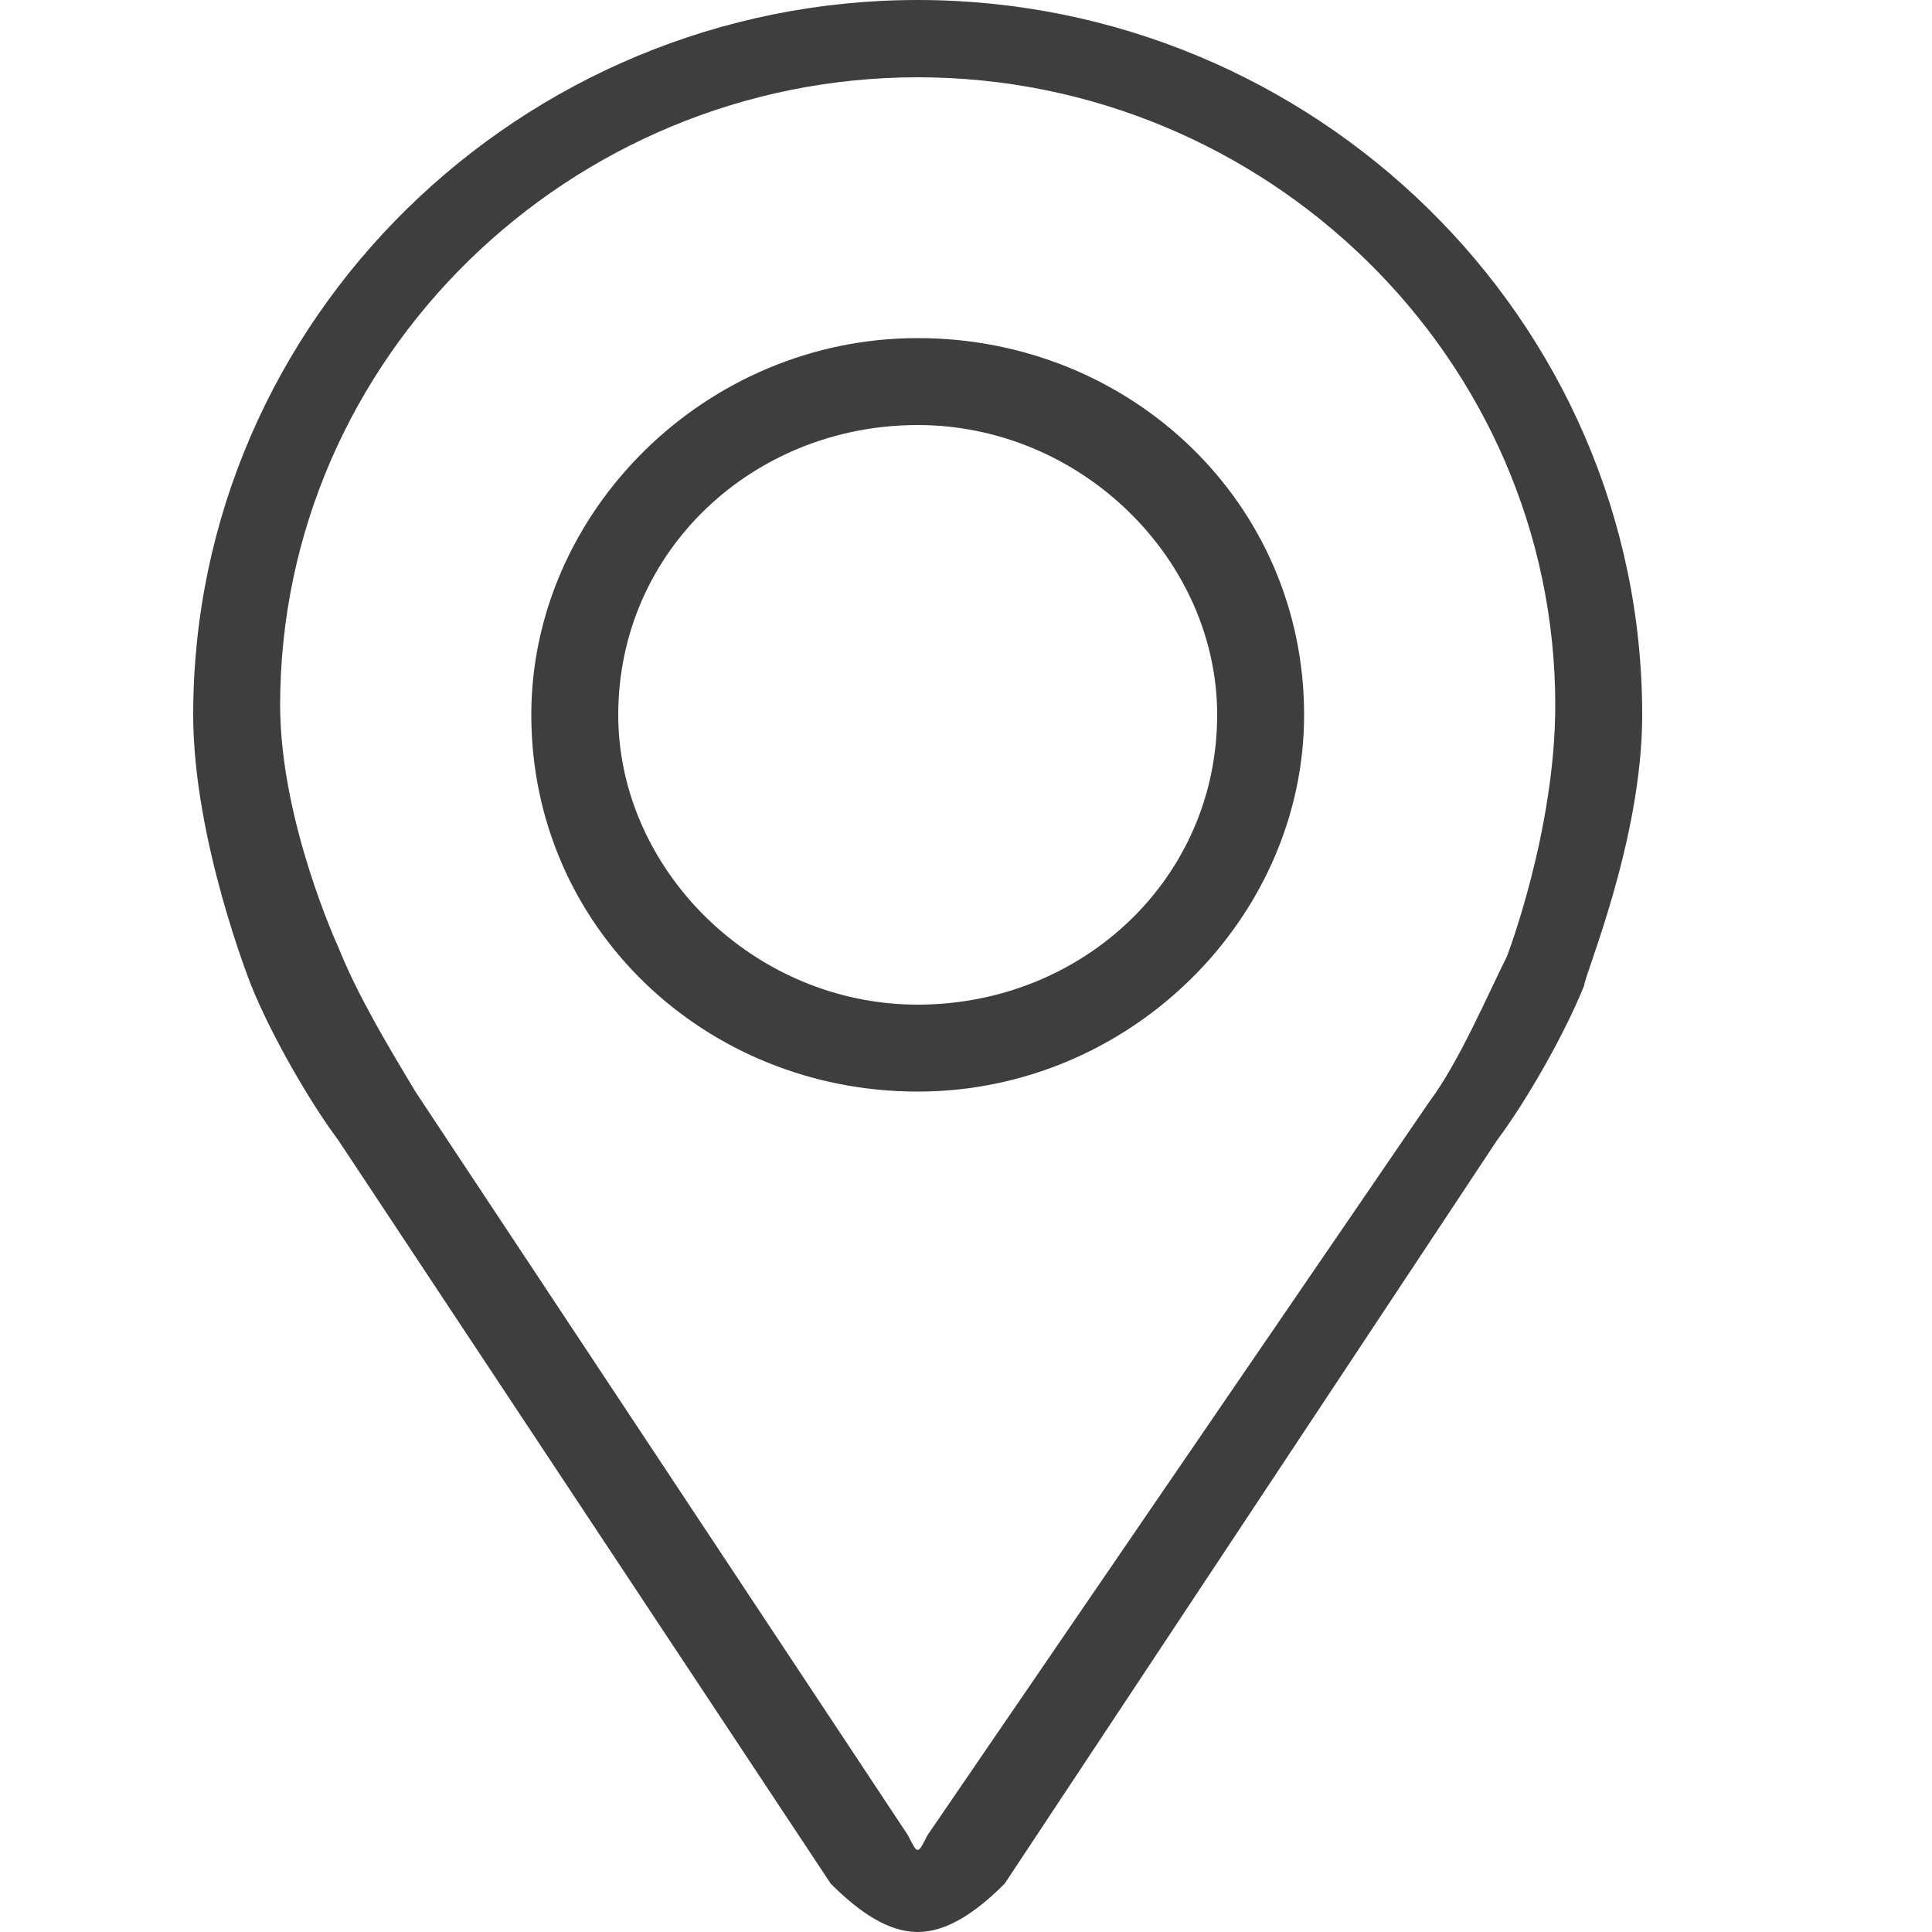
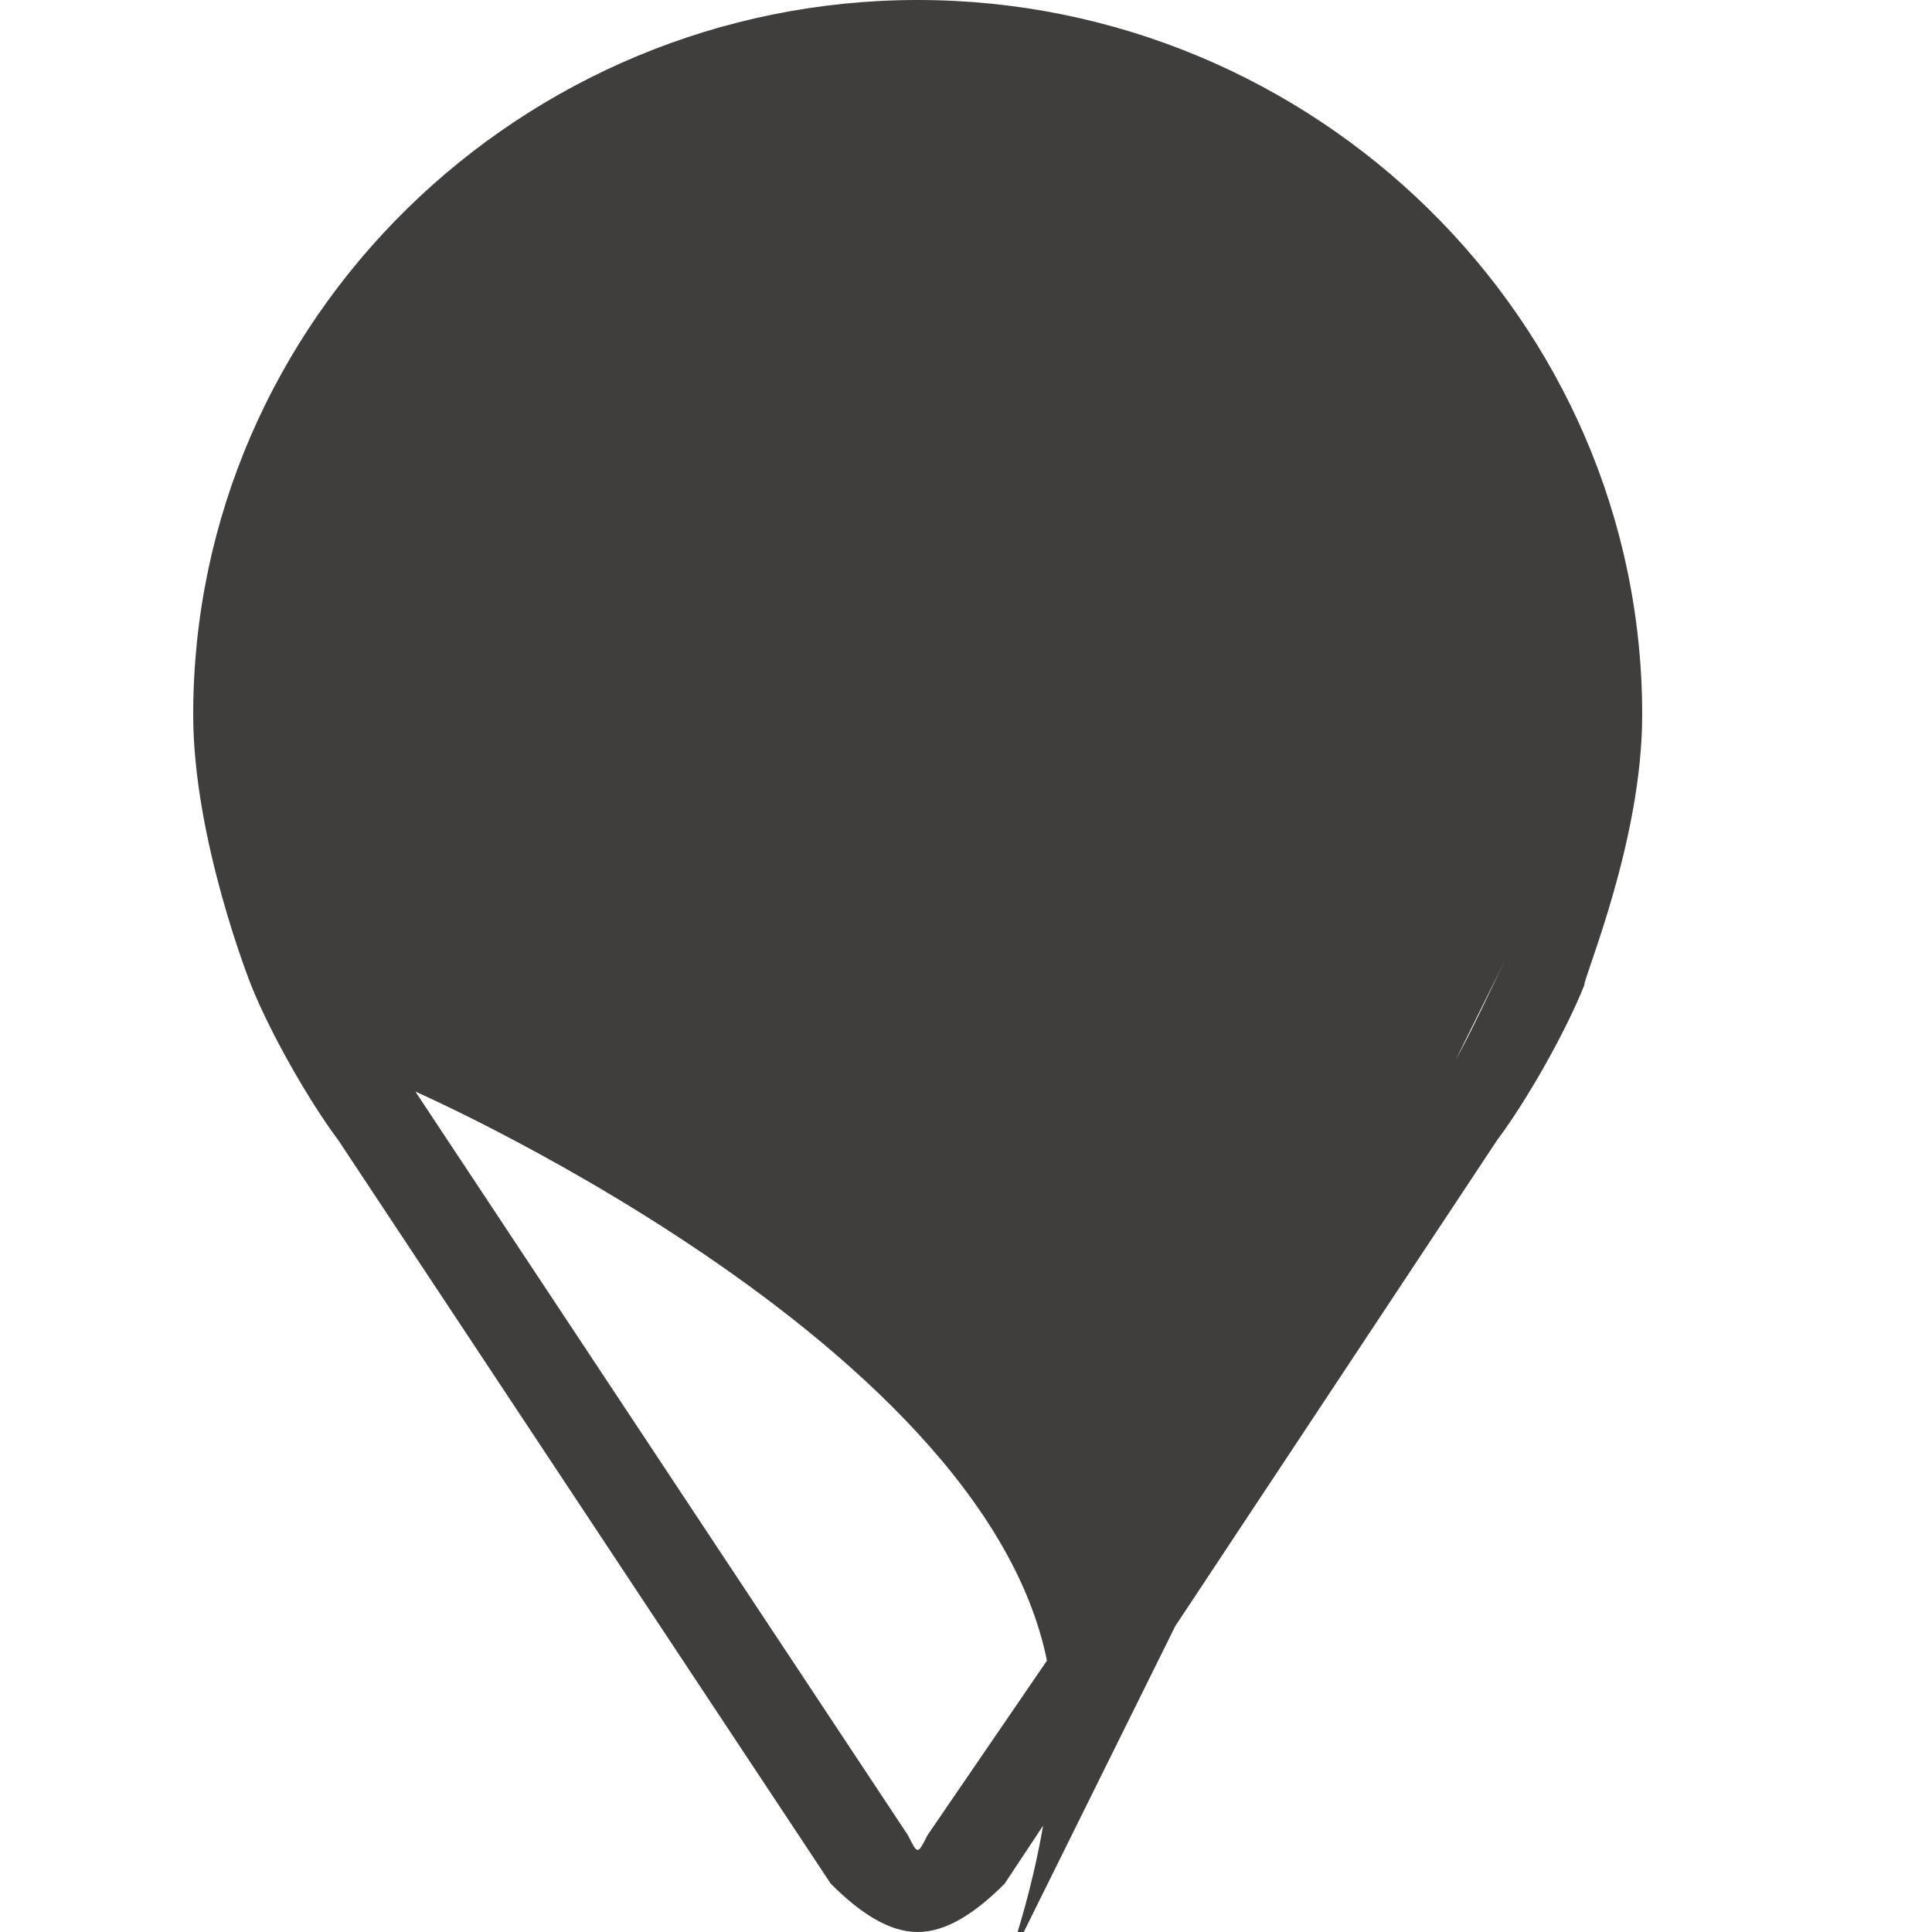
<svg xmlns="http://www.w3.org/2000/svg" xmlns:xlink="http://www.w3.org/1999/xlink" xml:space="preserve" style="enable-background:new 0 0 20 20" viewBox="0 0 20 20">
  <defs>
    <path id="a" d="M0 0h20v20H0z" />
  </defs>
  <clipPath id="b">
    <use xlink:href="#a" style="overflow:visible" />
  </clipPath>
  <g style="clip-path:url(#b)">
-     <path d="M9.5 0C5.4 0 2 3.3 2 7.4c0 1.3.6 2.8.6 2.8.2.5.6 1.2.9 1.6l5.1 7.7c.3.3.6.5.9.5.3 0 .6-.2.9-.5l5.1-7.7c.3-.4.7-1.1.9-1.6 0-.1.6-1.5.6-2.8C17 3.3 13.6 0 9.5 0zm6.1 9.9c-.2.4-.5 1.1-.8 1.5L9.6 19c-.1.2-.1.2-.2 0l-5.1-7.7c-.3-.5-.6-1-.8-1.5 0 0-.6-1.3-.6-2.5 0-3.6 3-6.5 6.6-6.5s6.6 2.9 6.6 6.5c0 1.3-.5 2.6-.5 2.6z" style="fill:#3f3e3d" />
-     <path d="M9.5 3.5c-2.2 0-4 1.8-4 3.9 0 2.2 1.8 3.9 4 3.9s4-1.8 4-3.9c0-2.2-1.8-3.9-4-3.9zm0 6.9c-1.7 0-3.1-1.4-3.1-3 0-1.7 1.4-3 3.1-3 1.7 0 3.1 1.4 3.1 3 0 1.7-1.4 3-3.1 3z" style="fill:#3f3e3d" />
+     <path d="M9.5 0C5.4 0 2 3.3 2 7.4c0 1.3.6 2.8.6 2.8.2.5.6 1.2.9 1.6l5.1 7.7c.3.3.6.5.9.5.3 0 .6-.2.9-.5l5.1-7.7c.3-.4.7-1.1.9-1.6 0-.1.6-1.5.6-2.8C17 3.3 13.6 0 9.5 0zm6.1 9.9c-.2.4-.5 1.1-.8 1.5L9.6 19c-.1.2-.1.2-.2 0l-5.1-7.7s6.6 2.9 6.6 6.5c0 1.3-.5 2.6-.5 2.6z" style="fill:#3f3e3d" />
  </g>
</svg>